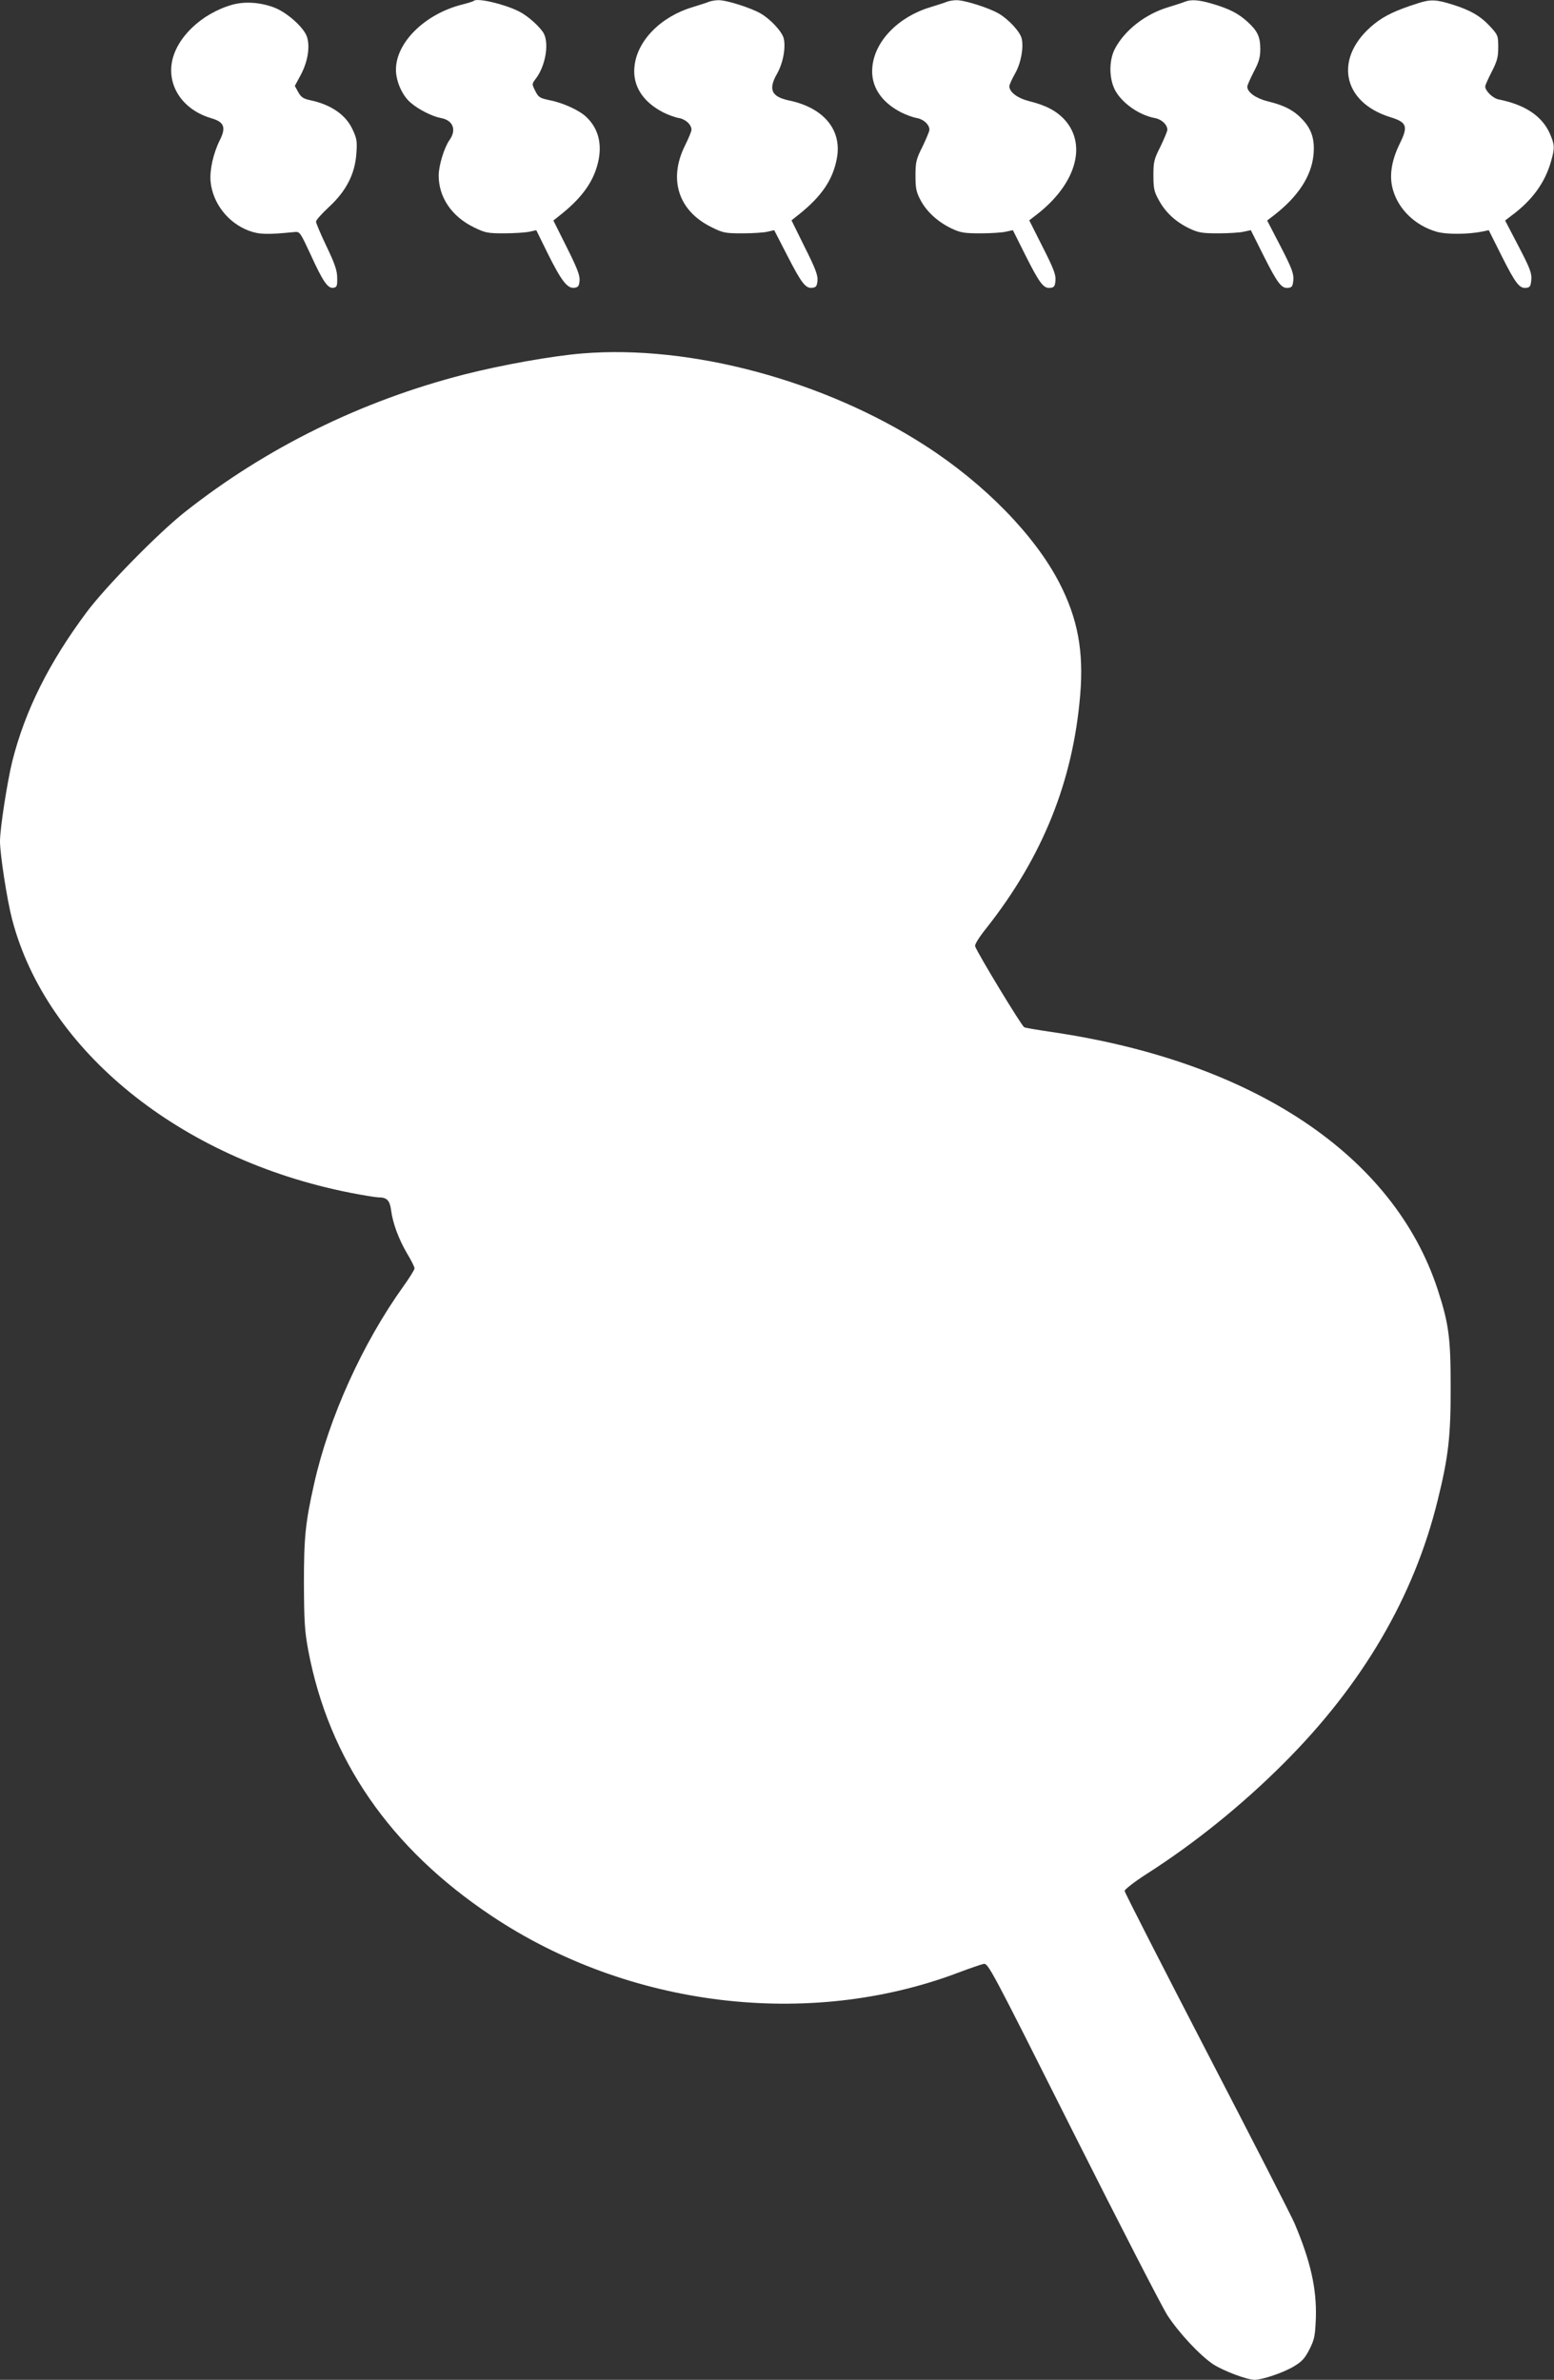
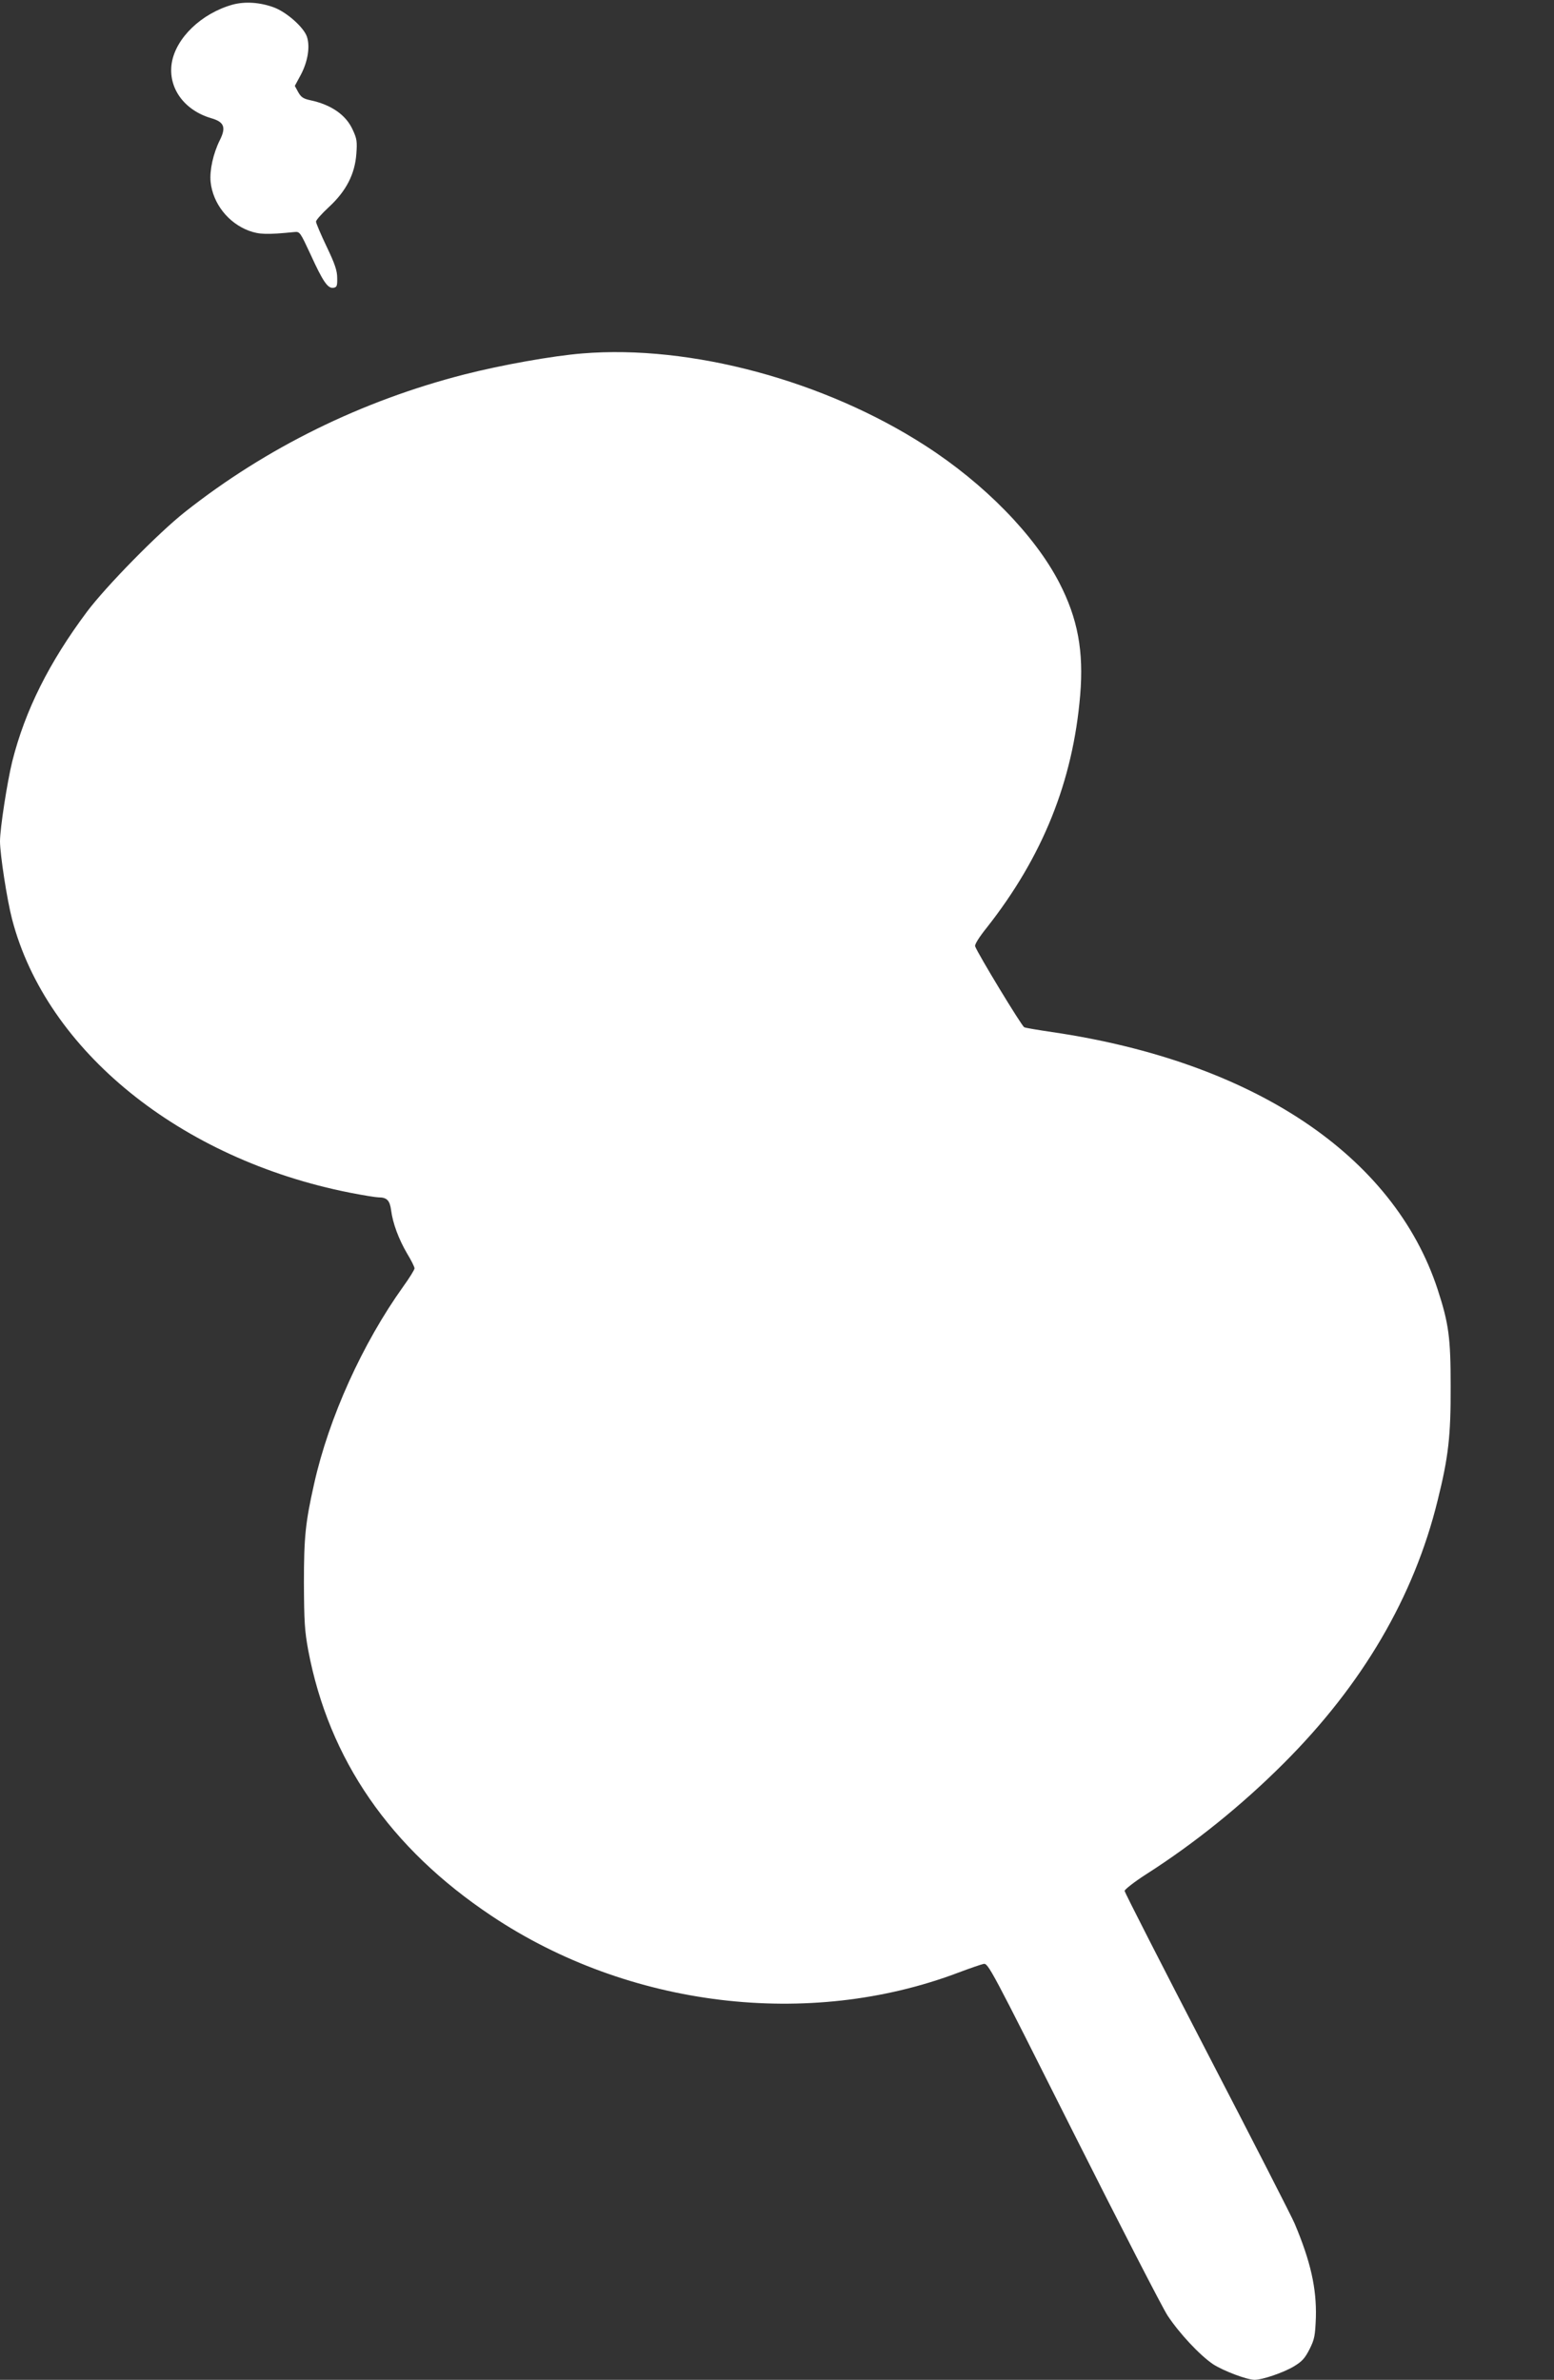
<svg xmlns="http://www.w3.org/2000/svg" version="1.0" width="836pt" height="1280pt" viewBox="0 0 836 1280" preserveAspectRatio="xMidYMid meet">
  <rect x="0" y="0" width="836" height="1280" fill="#333333" stroke="none" />
  <g transform="translate(0,1280) scale(0.1,-0.1)" fill="#ffffff" stroke="none">
-     <path d="M2548 12795 c-3 -3 -32 -12 -64 -20 -199 -51 -354 -204 -354 -350 0 -63 35 -141 80 -178 43 -37 117 -74 163 -82 64 -12 84 -63 46 -117 -29 -40 -59 -139 -59 -192 0 -117 70 -220 188 -278 61 -30 74 -33 162 -33 52 0 113 4 135 8 l40 9 61 -124 c74 -149 106 -190 143 -186 22 3 26 9 29 39 2 28 -13 67 -69 179 l-72 144 44 35 c118 95 179 185 200 295 17 92 -6 170 -68 228 -37 35 -124 75 -196 89 -52 11 -60 15 -77 49 -19 38 -19 38 1 65 52 66 74 186 45 244 -19 35 -85 95 -133 119 -78 40 -227 75 -245 57z" />
-     <path d="M3815 12791 c-11 -5 -52 -18 -91 -30 -172 -52 -299 -183 -311 -322 -10 -101 46 -188 156 -244 26 -13 64 -27 84 -30 37 -7 67 -36 67 -63 0 -8 -16 -47 -36 -87 -89 -181 -34 -350 144 -437 62 -31 73 -33 167 -33 55 0 116 4 135 9 l35 8 69 -134 c79 -154 100 -180 136 -176 21 3 25 9 28 40 2 28 -12 66 -69 179 l-71 144 43 34 c118 95 178 182 200 294 32 156 -68 278 -258 317 -93 20 -111 59 -63 143 33 58 48 142 36 191 -9 36 -70 102 -123 133 -53 31 -186 73 -228 72 -16 0 -39 -4 -50 -8z" />
-     <path d="M5095 12791 c-11 -5 -52 -18 -91 -30 -172 -52 -299 -183 -311 -322 -10 -101 46 -188 156 -244 26 -13 64 -27 84 -30 37 -7 67 -36 67 -63 0 -8 -17 -48 -37 -90 -34 -68 -38 -83 -38 -156 0 -68 4 -89 27 -132 33 -63 94 -118 167 -153 49 -23 69 -26 156 -26 55 0 117 4 137 9 l37 8 69 -138 c75 -149 97 -178 134 -172 19 2 24 10 26 40 3 30 -11 66 -69 180 l-72 143 39 30 c210 162 273 372 154 508 -44 49 -101 80 -190 102 -65 16 -110 49 -110 81 0 8 14 39 31 69 32 56 47 141 35 189 -9 36 -70 102 -123 133 -53 31 -186 73 -228 72 -16 0 -39 -4 -50 -8z" />
-     <path d="M6375 12791 c-11 -5 -52 -18 -91 -30 -123 -37 -233 -123 -286 -223 -34 -65 -32 -167 4 -229 40 -68 129 -129 211 -144 37 -7 67 -36 67 -63 0 -8 -17 -48 -37 -90 -35 -69 -38 -83 -38 -156 0 -70 4 -88 30 -134 36 -66 91 -116 164 -151 49 -23 69 -26 156 -26 55 0 117 4 137 9 l37 8 69 -138 c75 -149 97 -178 134 -172 19 2 23 10 26 44 2 33 -9 63 -69 179 l-72 139 39 30 c127 99 198 207 210 321 8 81 -8 137 -57 190 -47 51 -98 78 -189 100 -64 16 -110 49 -110 79 0 7 16 43 35 80 28 53 35 79 35 122 0 66 -15 98 -69 147 -50 45 -96 69 -187 96 -74 22 -115 25 -149 12z" />
-     <path d="M7630 12783 c-118 -37 -181 -67 -236 -111 -221 -177 -178 -422 88 -503 87 -27 94 -49 48 -142 -45 -92 -58 -176 -36 -249 30 -105 120 -191 233 -224 54 -16 171 -15 250 1 l32 7 69 -138 c75 -149 97 -178 134 -172 19 2 23 10 26 44 3 35 -8 63 -69 180 l-72 138 34 26 c111 82 180 176 213 292 21 74 20 88 -7 151 -42 93 -133 154 -274 182 -32 6 -73 46 -73 70 0 7 16 42 35 79 29 57 35 78 35 132 0 62 -2 66 -42 110 -53 58 -109 90 -206 120 -86 27 -117 28 -182 7z" />
    <path d="M1251 12775 c-167 -47 -305 -179 -327 -314 -21 -133 66 -254 213 -297 69 -20 80 -49 46 -117 -36 -72 -56 -163 -50 -225 12 -116 94 -221 206 -263 55 -20 95 -22 245 -7 29 3 31 -1 86 -119 67 -147 93 -185 123 -181 19 3 22 9 21 53 0 39 -12 75 -57 169 -31 65 -57 126 -57 134 0 8 31 43 70 79 92 85 139 176 147 285 5 67 3 82 -20 131 -36 79 -115 134 -228 158 -38 8 -50 17 -65 44 l-18 33 33 61 c37 71 50 150 32 204 -17 50 -108 131 -177 157 -76 28 -156 33 -223 15z" />
    <path d="M3133 10899 c-161 -13 -435 -62 -635 -113 -554 -142 -1065 -394 -1501 -738 -147 -116 -426 -401 -529 -538 -204 -273 -333 -531 -402 -805 -27 -110 -66 -360 -66 -430 0 -70 38 -316 65 -419 184 -707 906 -1291 1818 -1471 71 -14 140 -25 153 -25 45 0 61 -16 68 -69 9 -71 41 -156 86 -233 22 -36 40 -72 40 -80 0 -7 -27 -51 -61 -98 -219 -306 -400 -706 -479 -1060 -47 -209 -55 -287 -55 -535 1 -207 4 -256 23 -360 111 -589 441 -1066 987 -1430 737 -492 1706 -609 2510 -305 61 23 122 44 136 47 25 5 37 -18 482 -904 251 -499 480 -944 508 -987 65 -98 173 -213 245 -262 56 -36 180 -83 223 -84 41 0 154 38 211 72 45 27 60 44 85 93 27 54 30 72 34 171 4 156 -28 300 -114 504 -15 36 -227 450 -471 920 -244 471 -444 862 -444 870 1 8 52 48 114 88 262 167 517 373 741 597 425 424 702 897 829 1415 58 233 71 346 70 615 0 260 -10 336 -70 520 -237 722 -992 1225 -2074 1384 -74 11 -142 22 -150 26 -13 5 -249 394 -264 435 -4 9 21 49 62 100 301 382 464 787 503 1251 20 236 -13 413 -113 606 -132 255 -403 532 -720 736 -542 350 -1263 544 -1845 496z" />
  </g>
</svg>